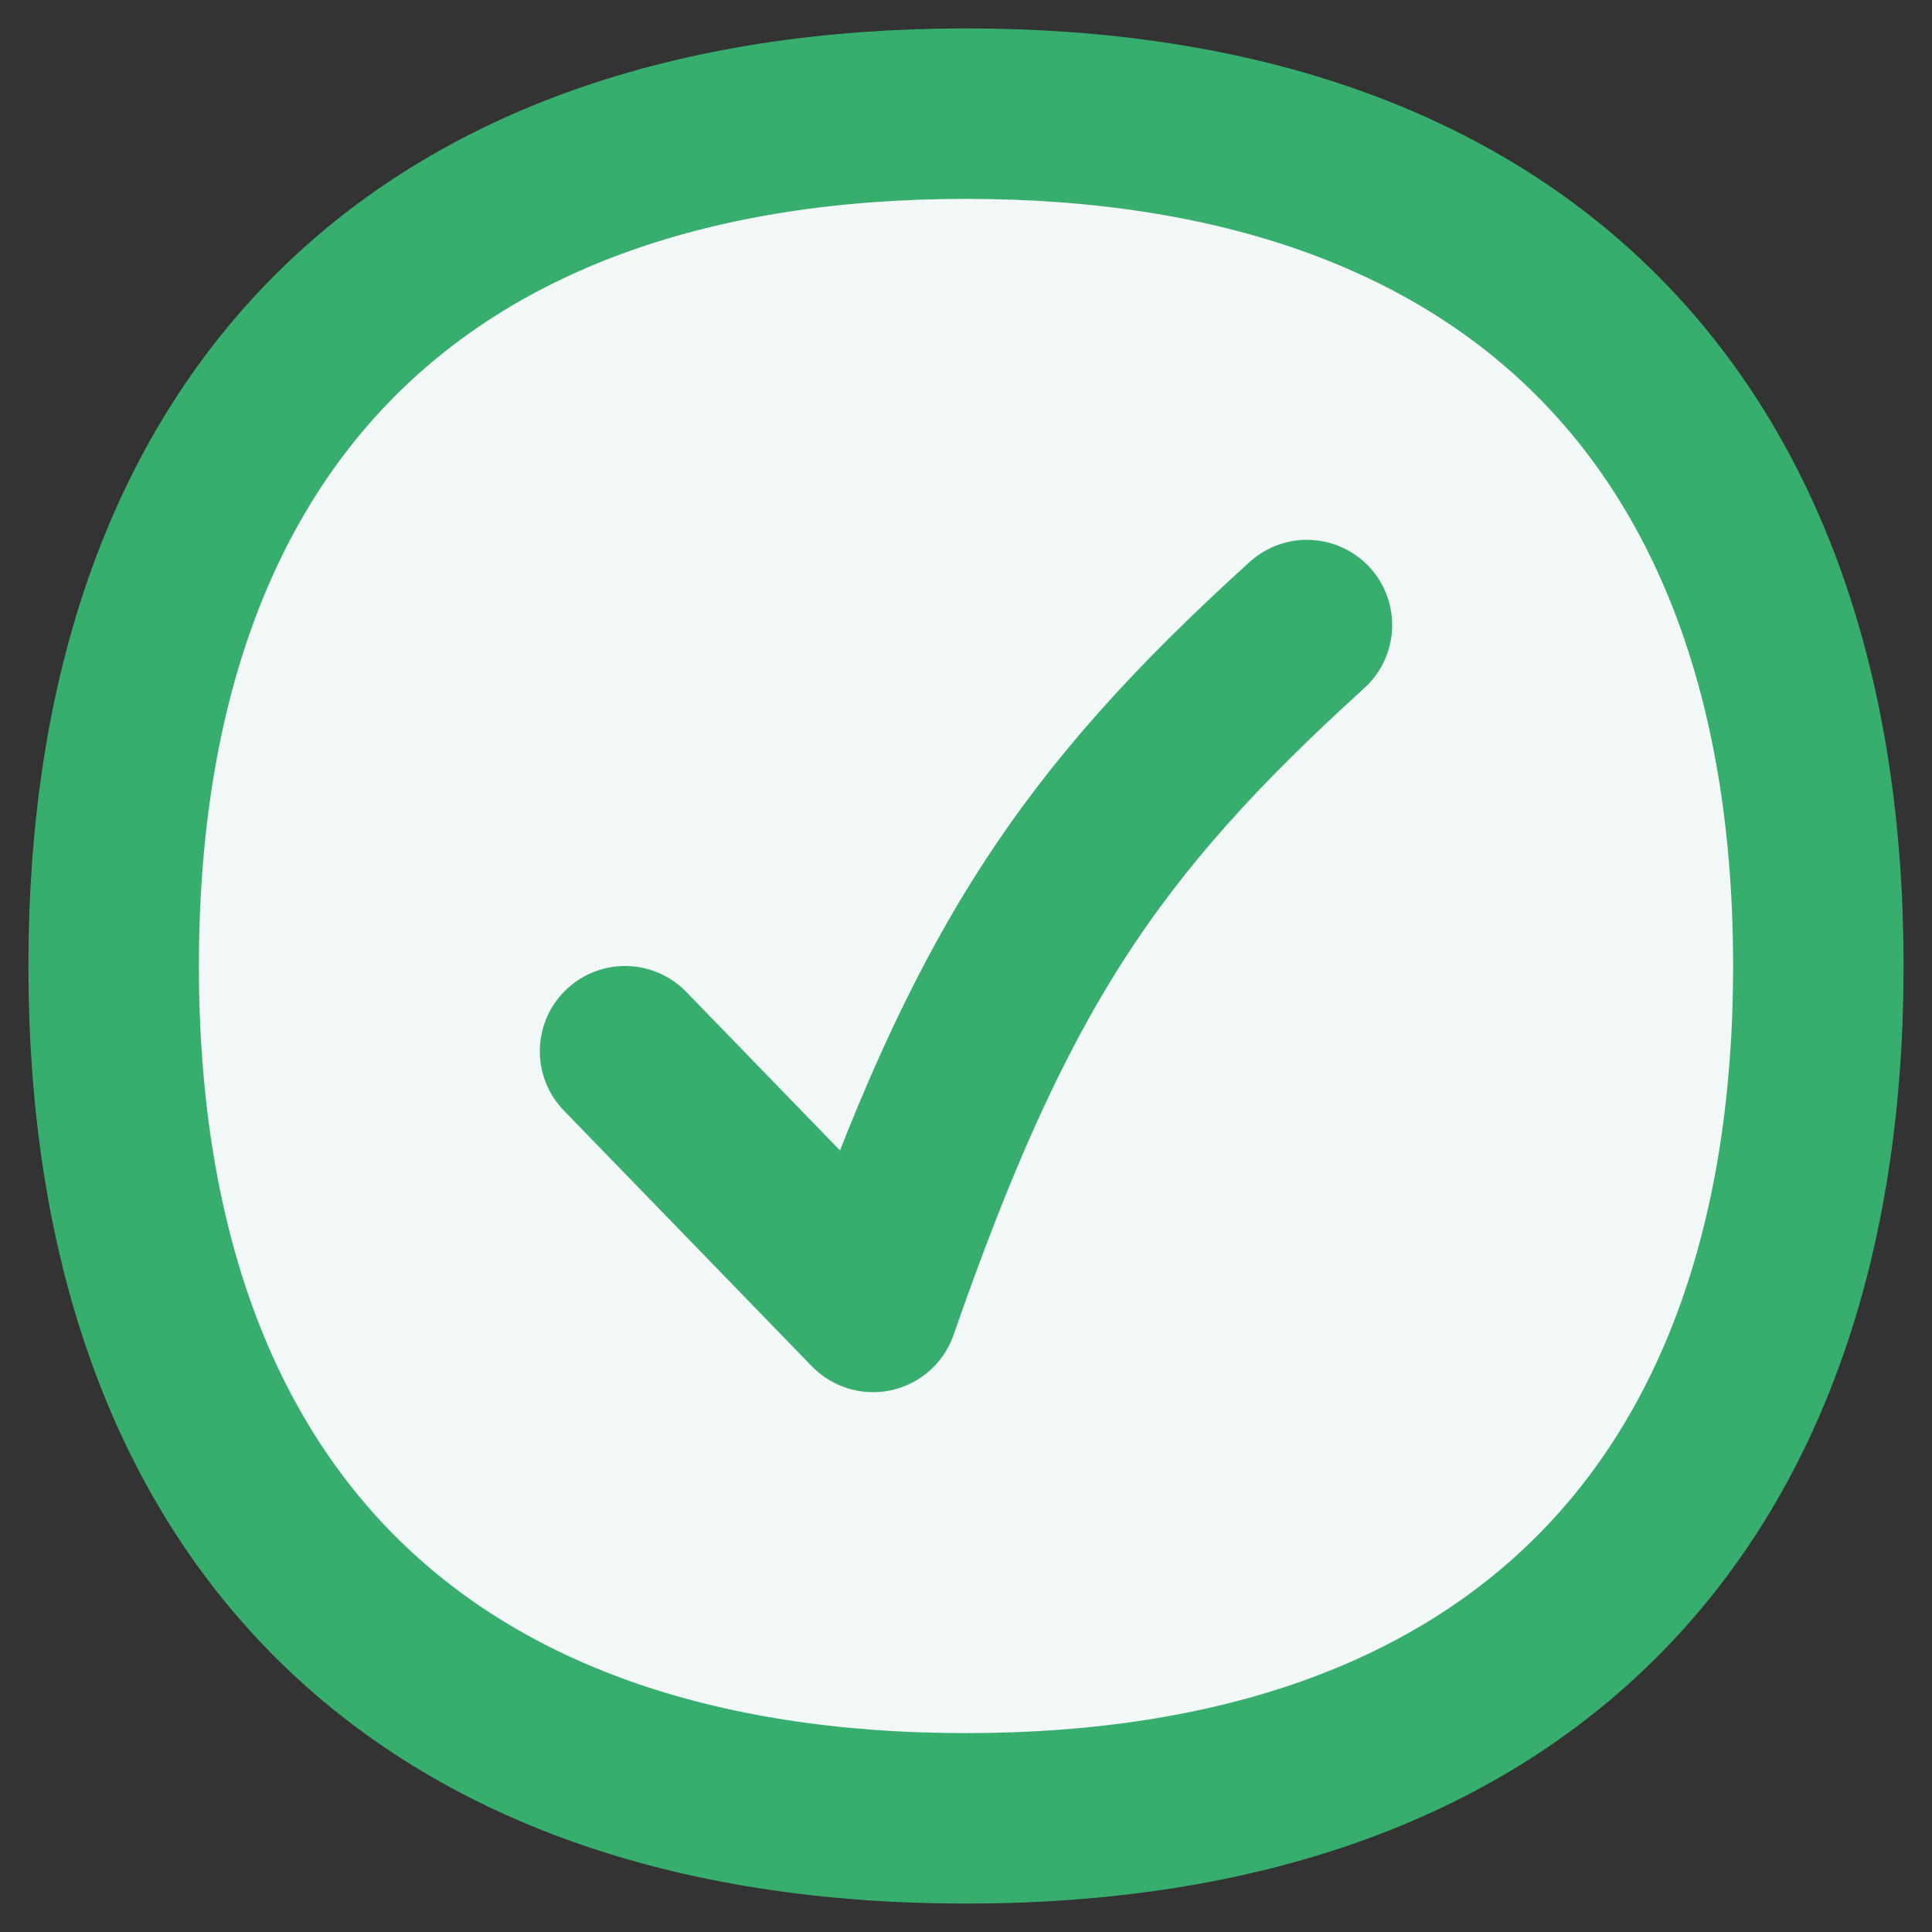
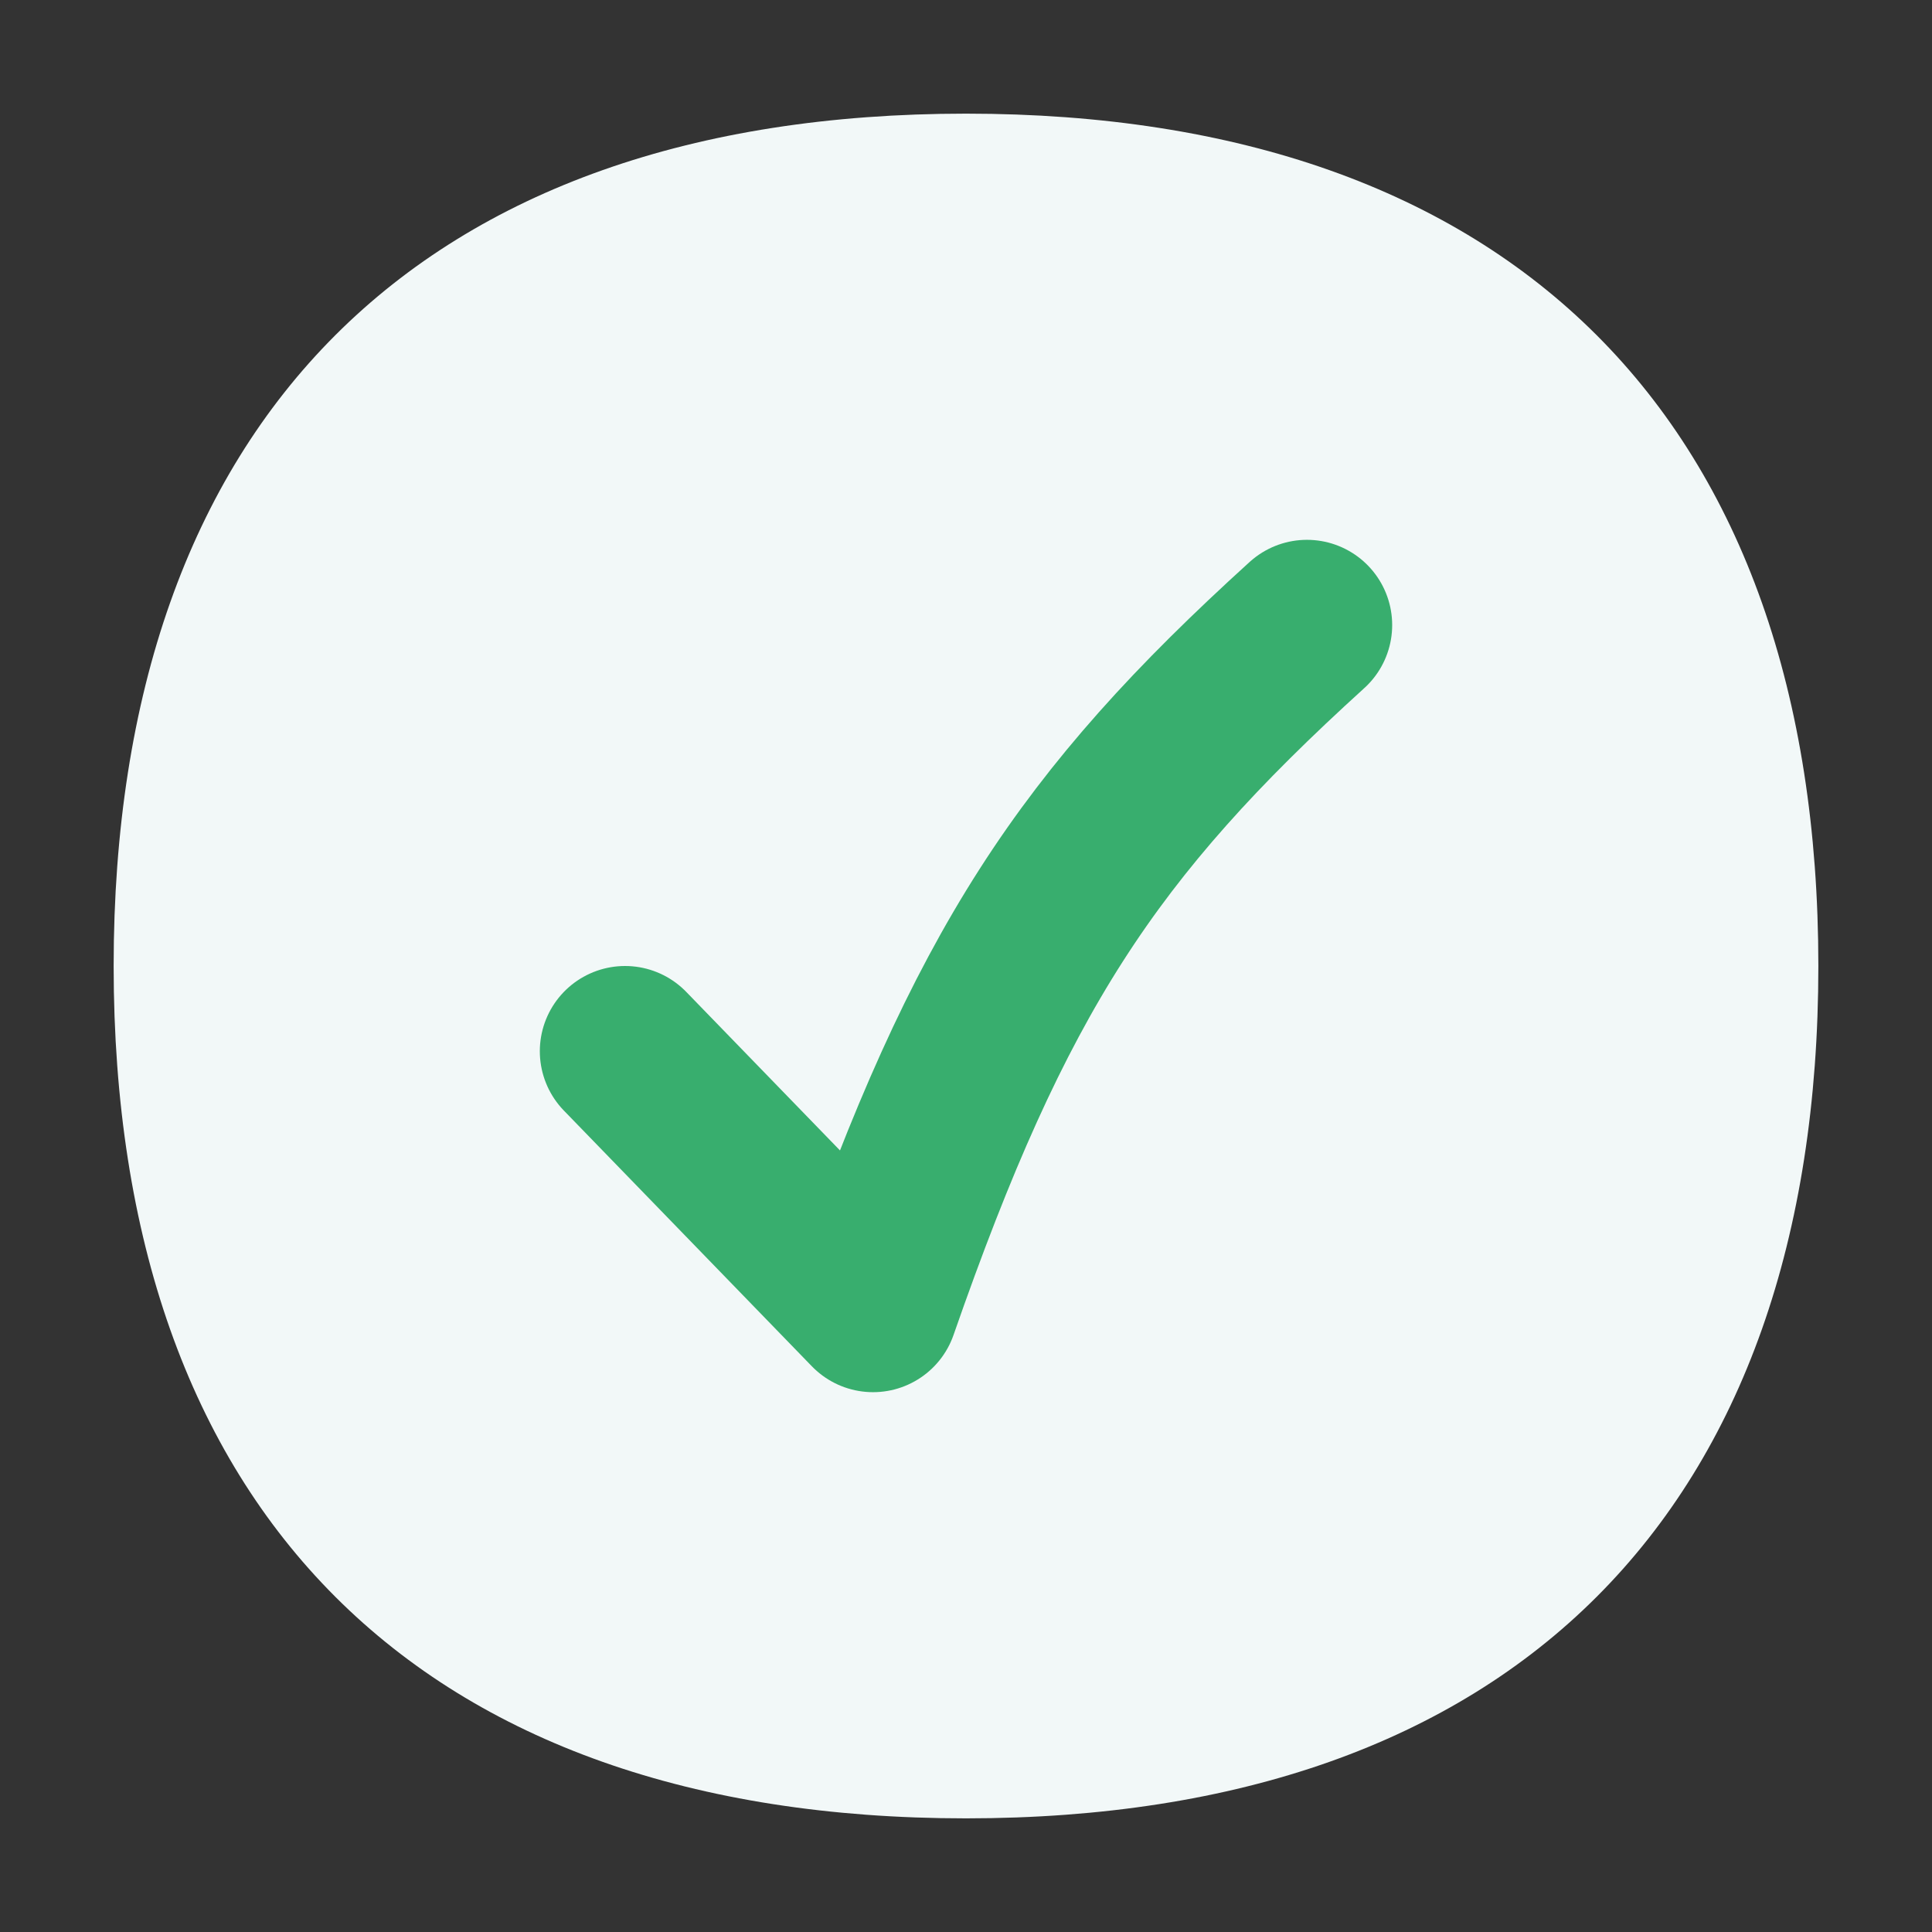
<svg xmlns="http://www.w3.org/2000/svg" width="17" height="17" viewBox="0 0 17 17" fill="none">
  <rect x="0" y="0" width="17" height="17" fill="#333333" stroke="none" />
  <path d="M8.5 16C13.3 16 16 13.3 16 8.5C16 3.7 13.3 1 8.5 1C3.7 1 1 3.7 1 8.5C1 13.3 3.7 16 8.5 16Z" fill="#F2F8F8" />
-   <path d="M8.5 16C13.3 16 16 13.3 16 8.5C16 3.7 13.3 1 8.5 1C3.7 1 1 3.7 1 8.5C1 13.3 3.7 16 8.5 16Z" stroke="#38AE6E" stroke-width="1.5" stroke-linecap="round" stroke-linejoin="round" />
  <path d="M5.5 9.25L7.682 11.5C8.709 8.551 9.564 7.257 11.5 5.5" stroke="#38AE6E" stroke-width="1.5" stroke-linecap="round" stroke-linejoin="round" />
</svg>